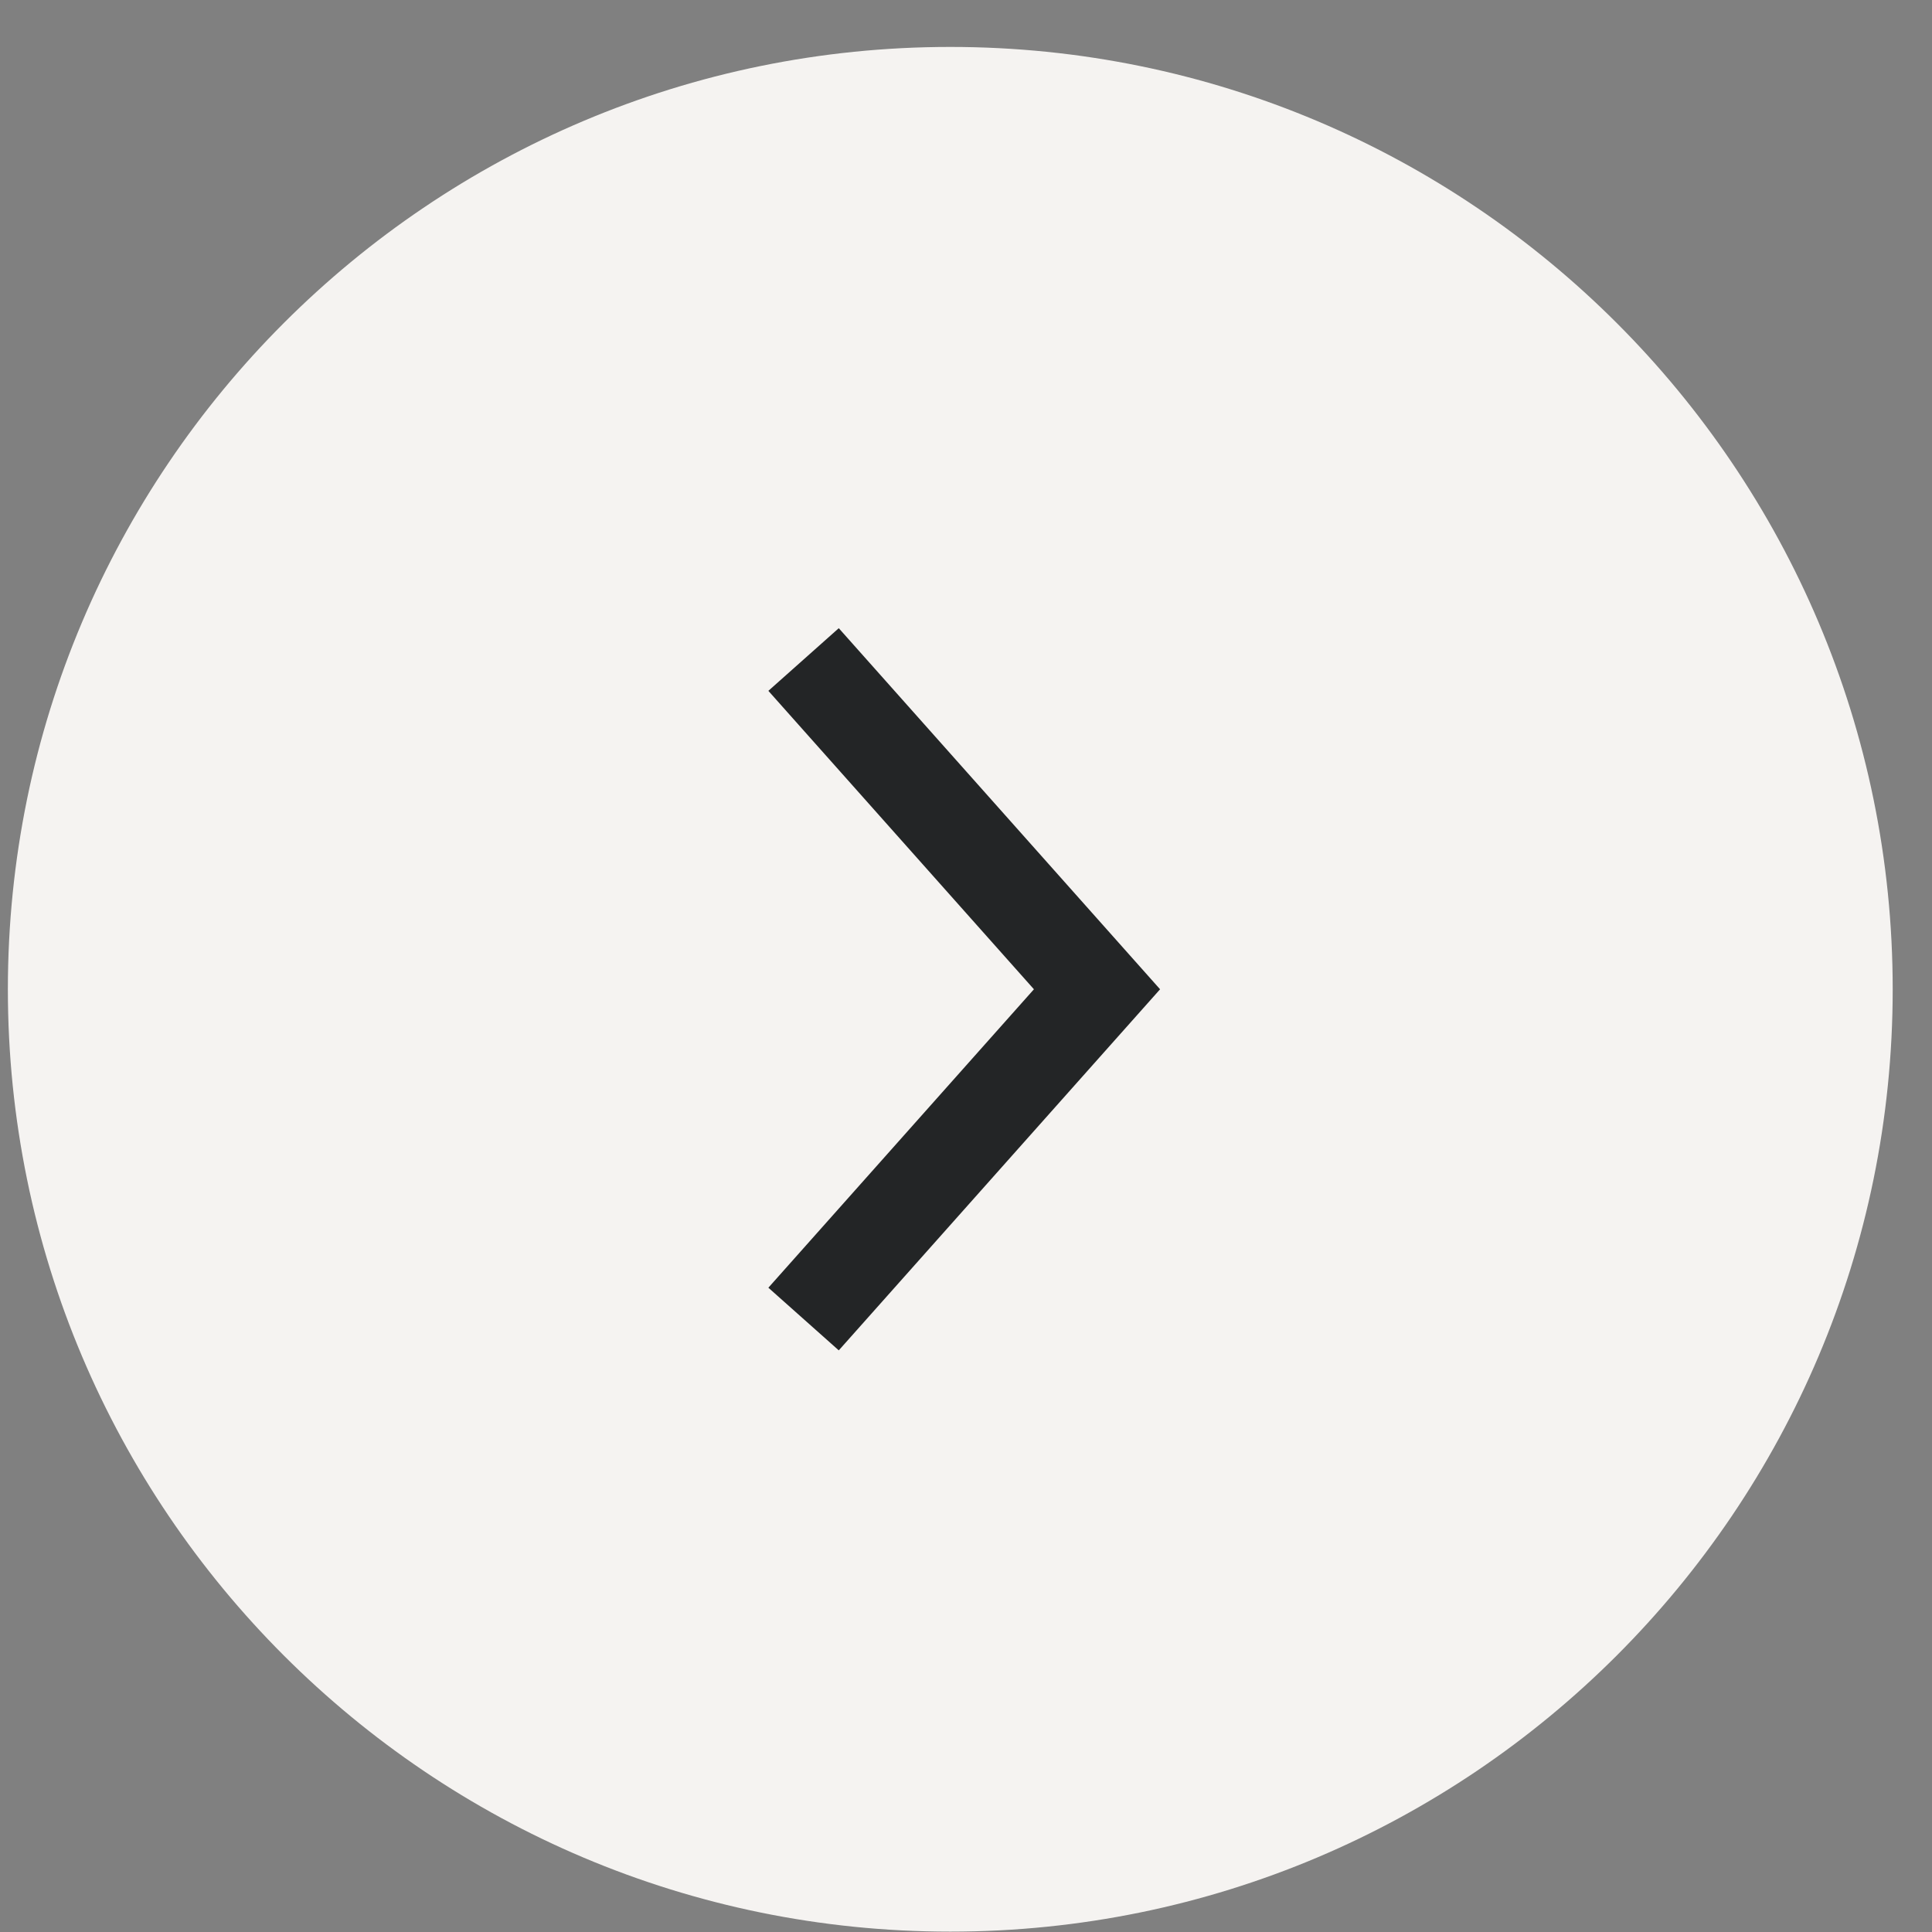
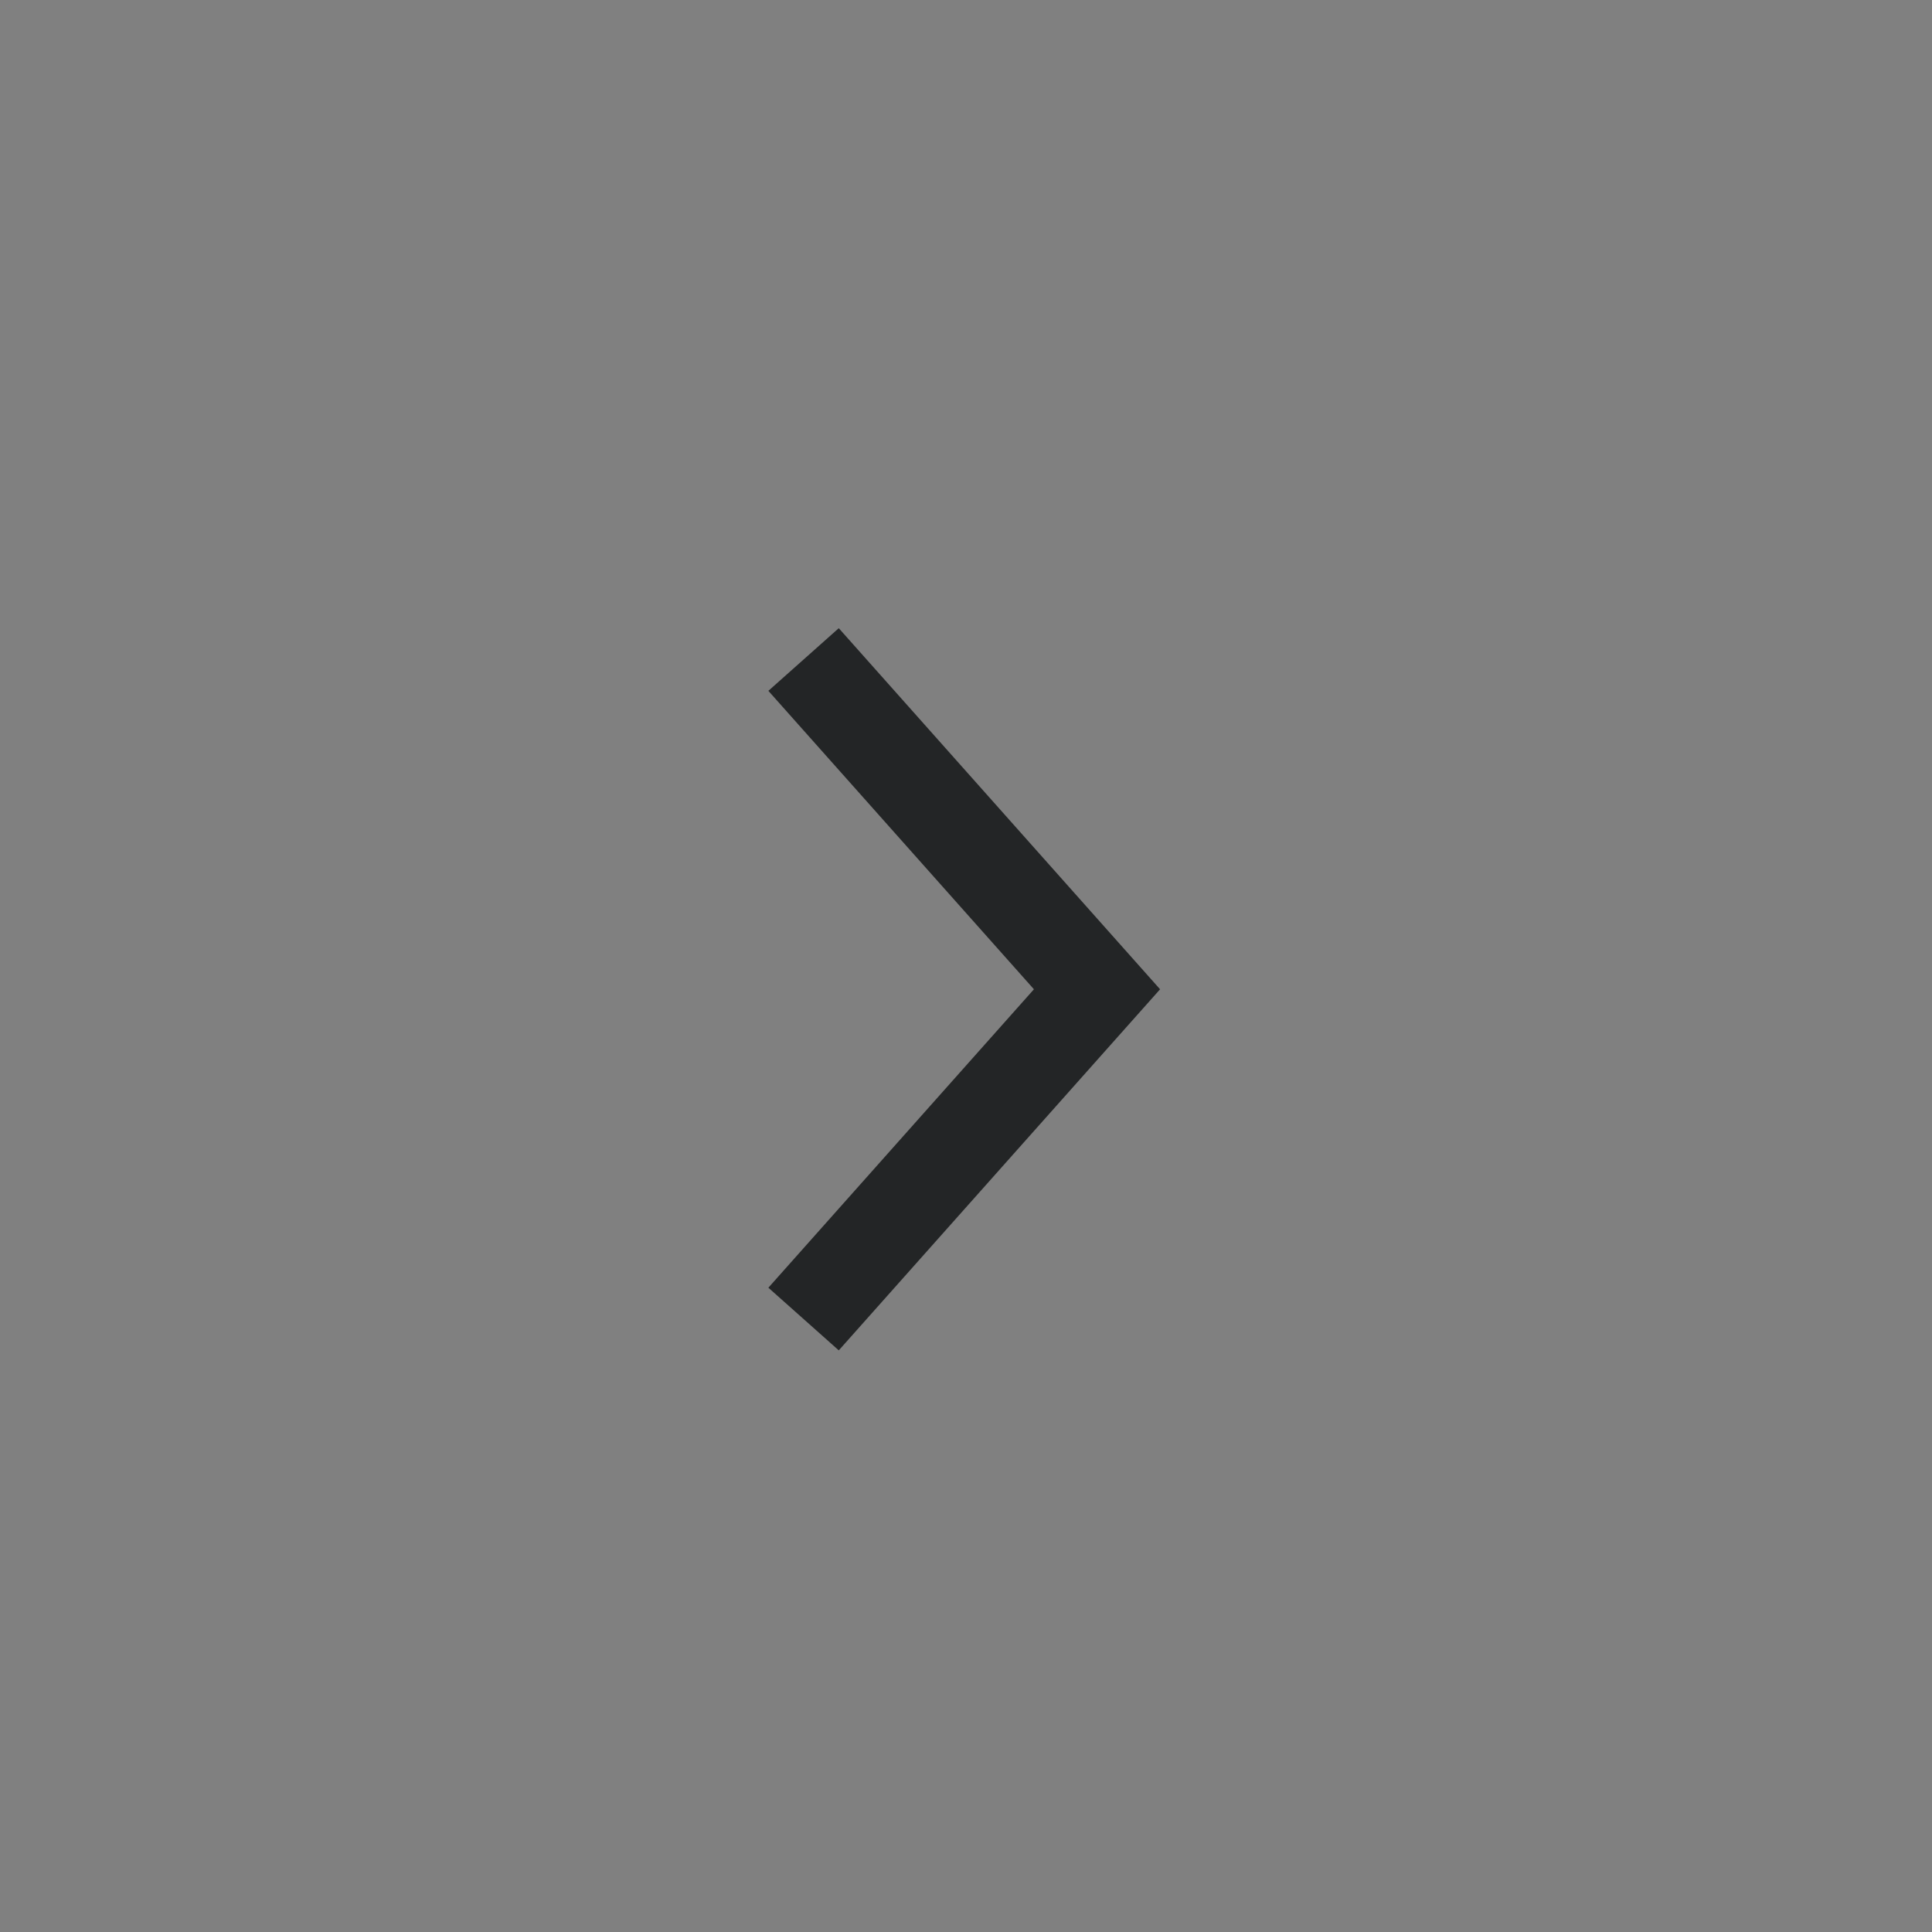
<svg xmlns="http://www.w3.org/2000/svg" width="41" height="41" viewBox="0 0 41 41" fill="none">
  <rect x="0" y="0" width="41" height="41" fill="#808080" stroke="none" />
-   <path d="M0.167 20.994C0.167 9.949 9.122 0.996 20.166 0.996C31.211 0.996 40.166 9.949 40.166 20.994C40.166 32.038 31.211 40.992 20.166 40.992C9.122 40.992 0.167 32.038 0.167 20.994Z" fill="#F5F3F1" />
  <path d="M17.053 13.996L23.28 20.994L17.053 27.992" stroke="#232526" stroke-width="2" />
</svg>